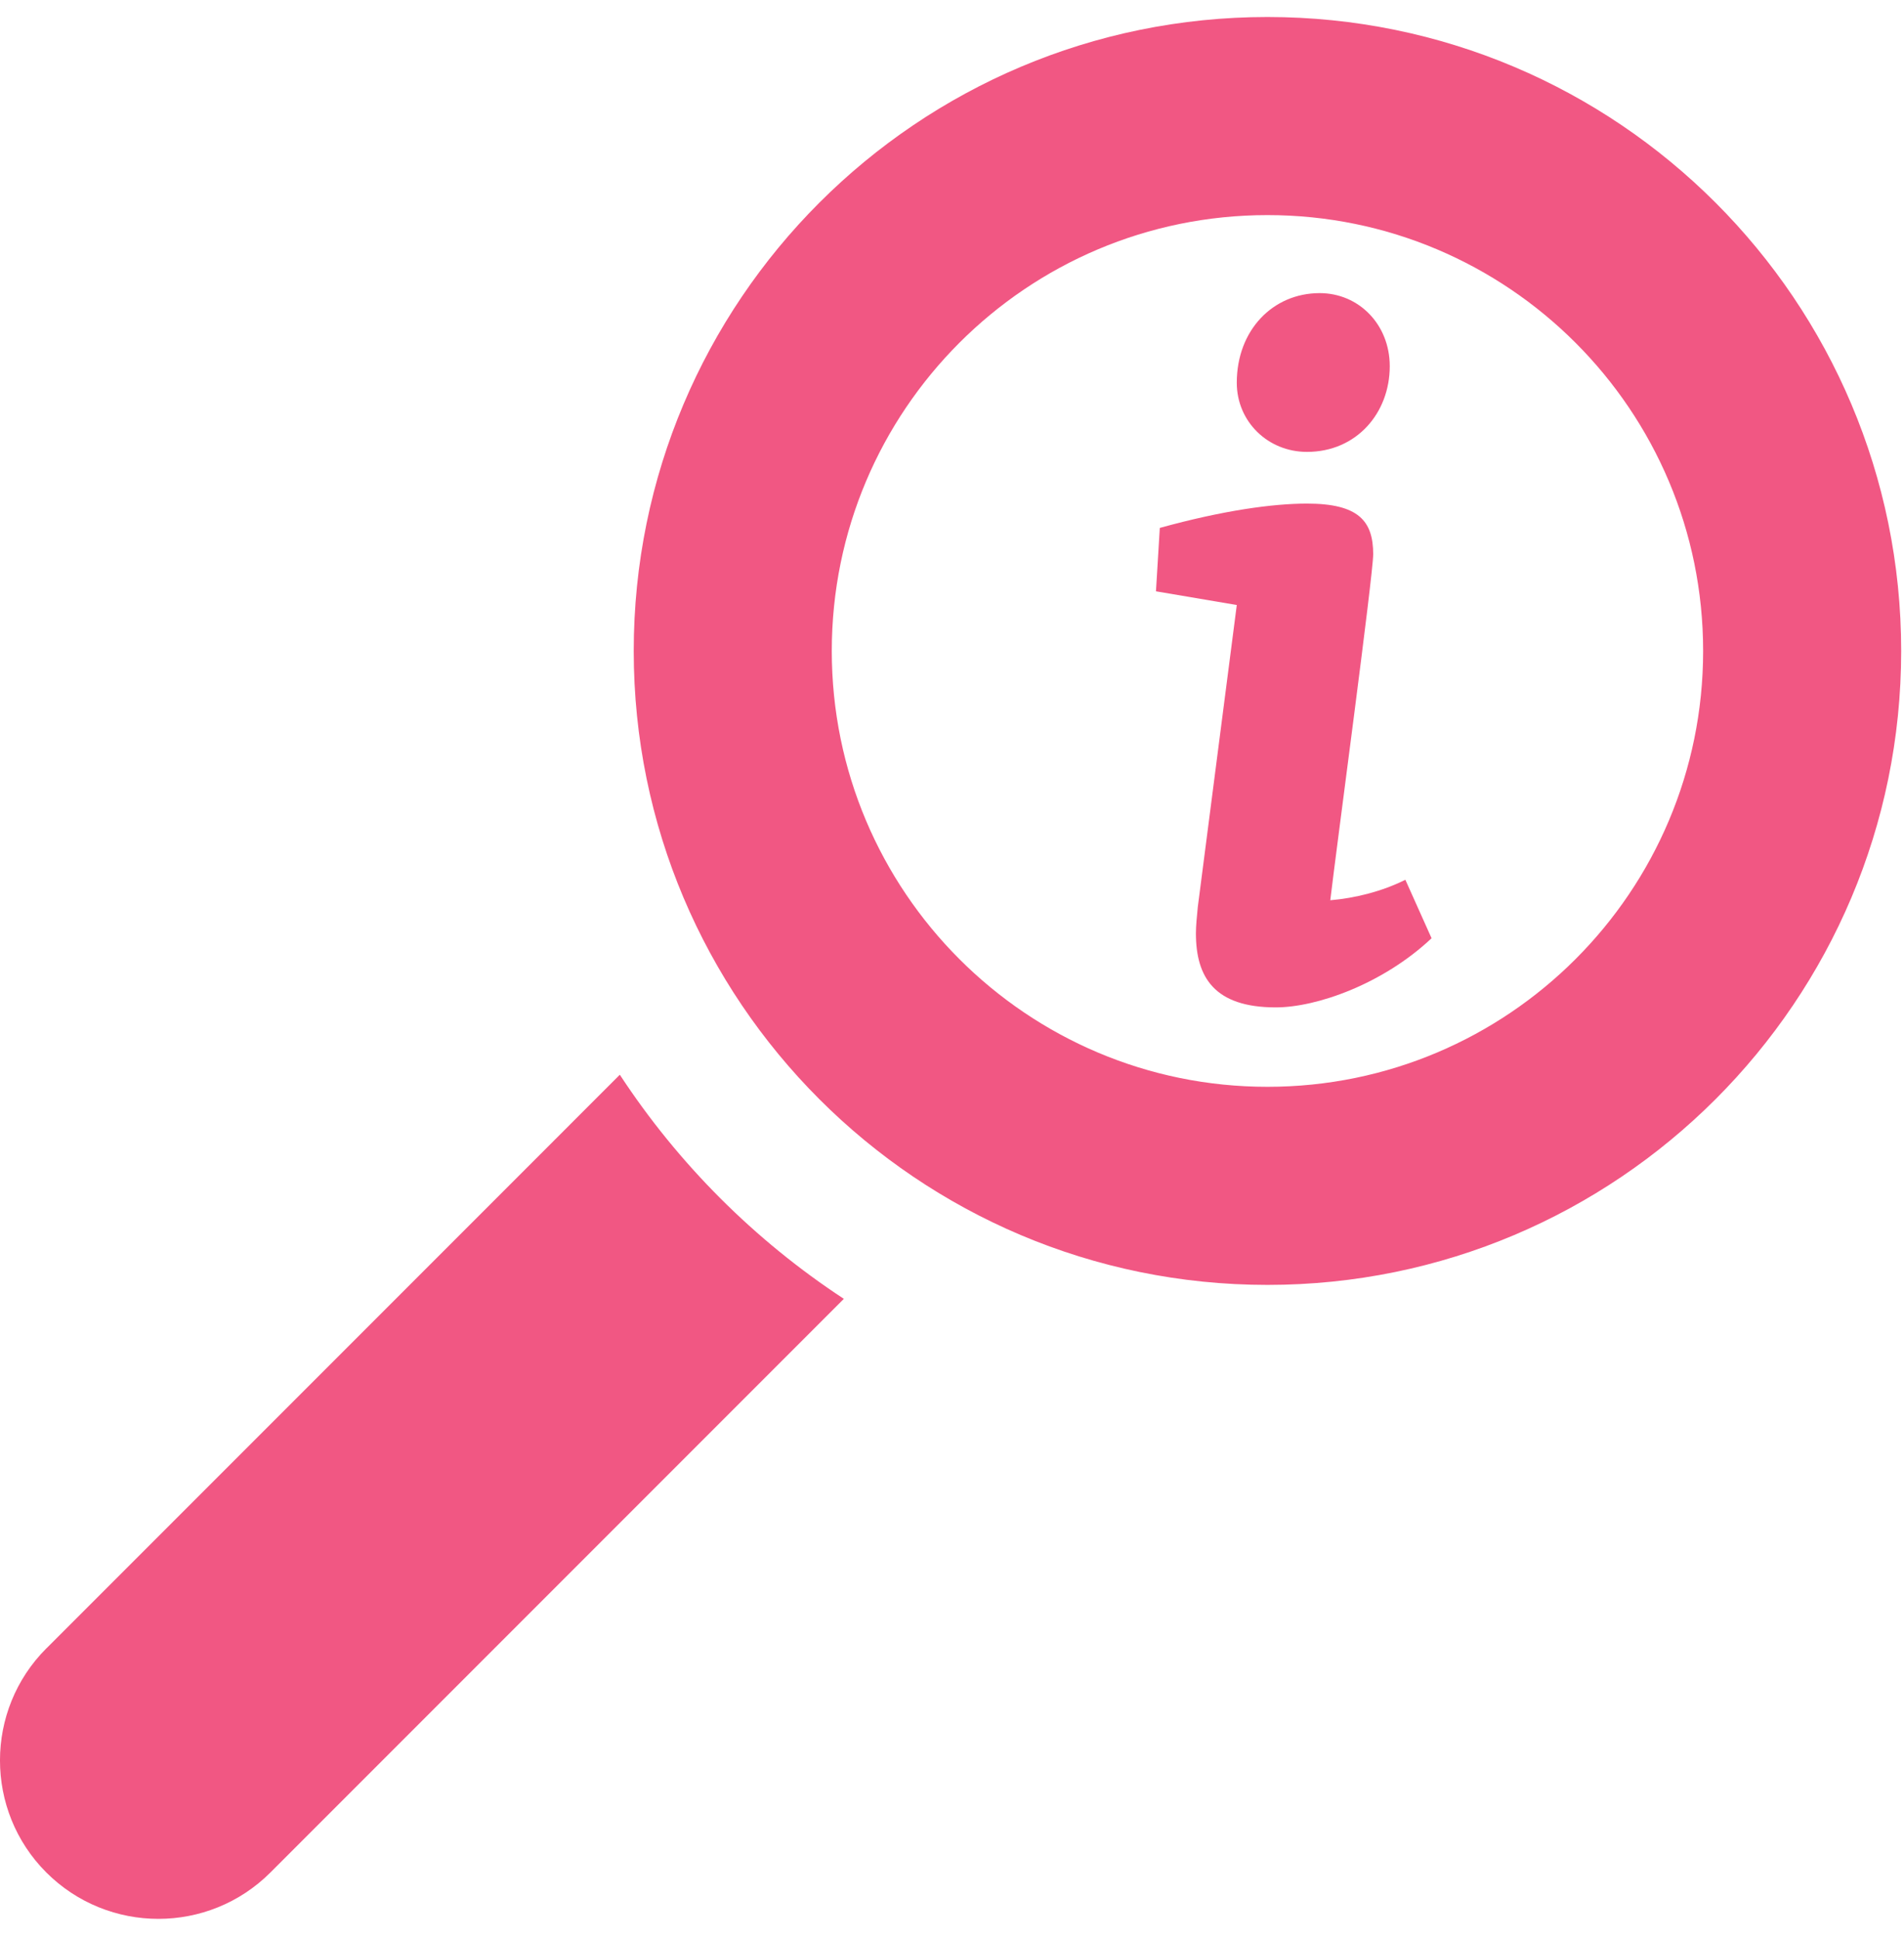
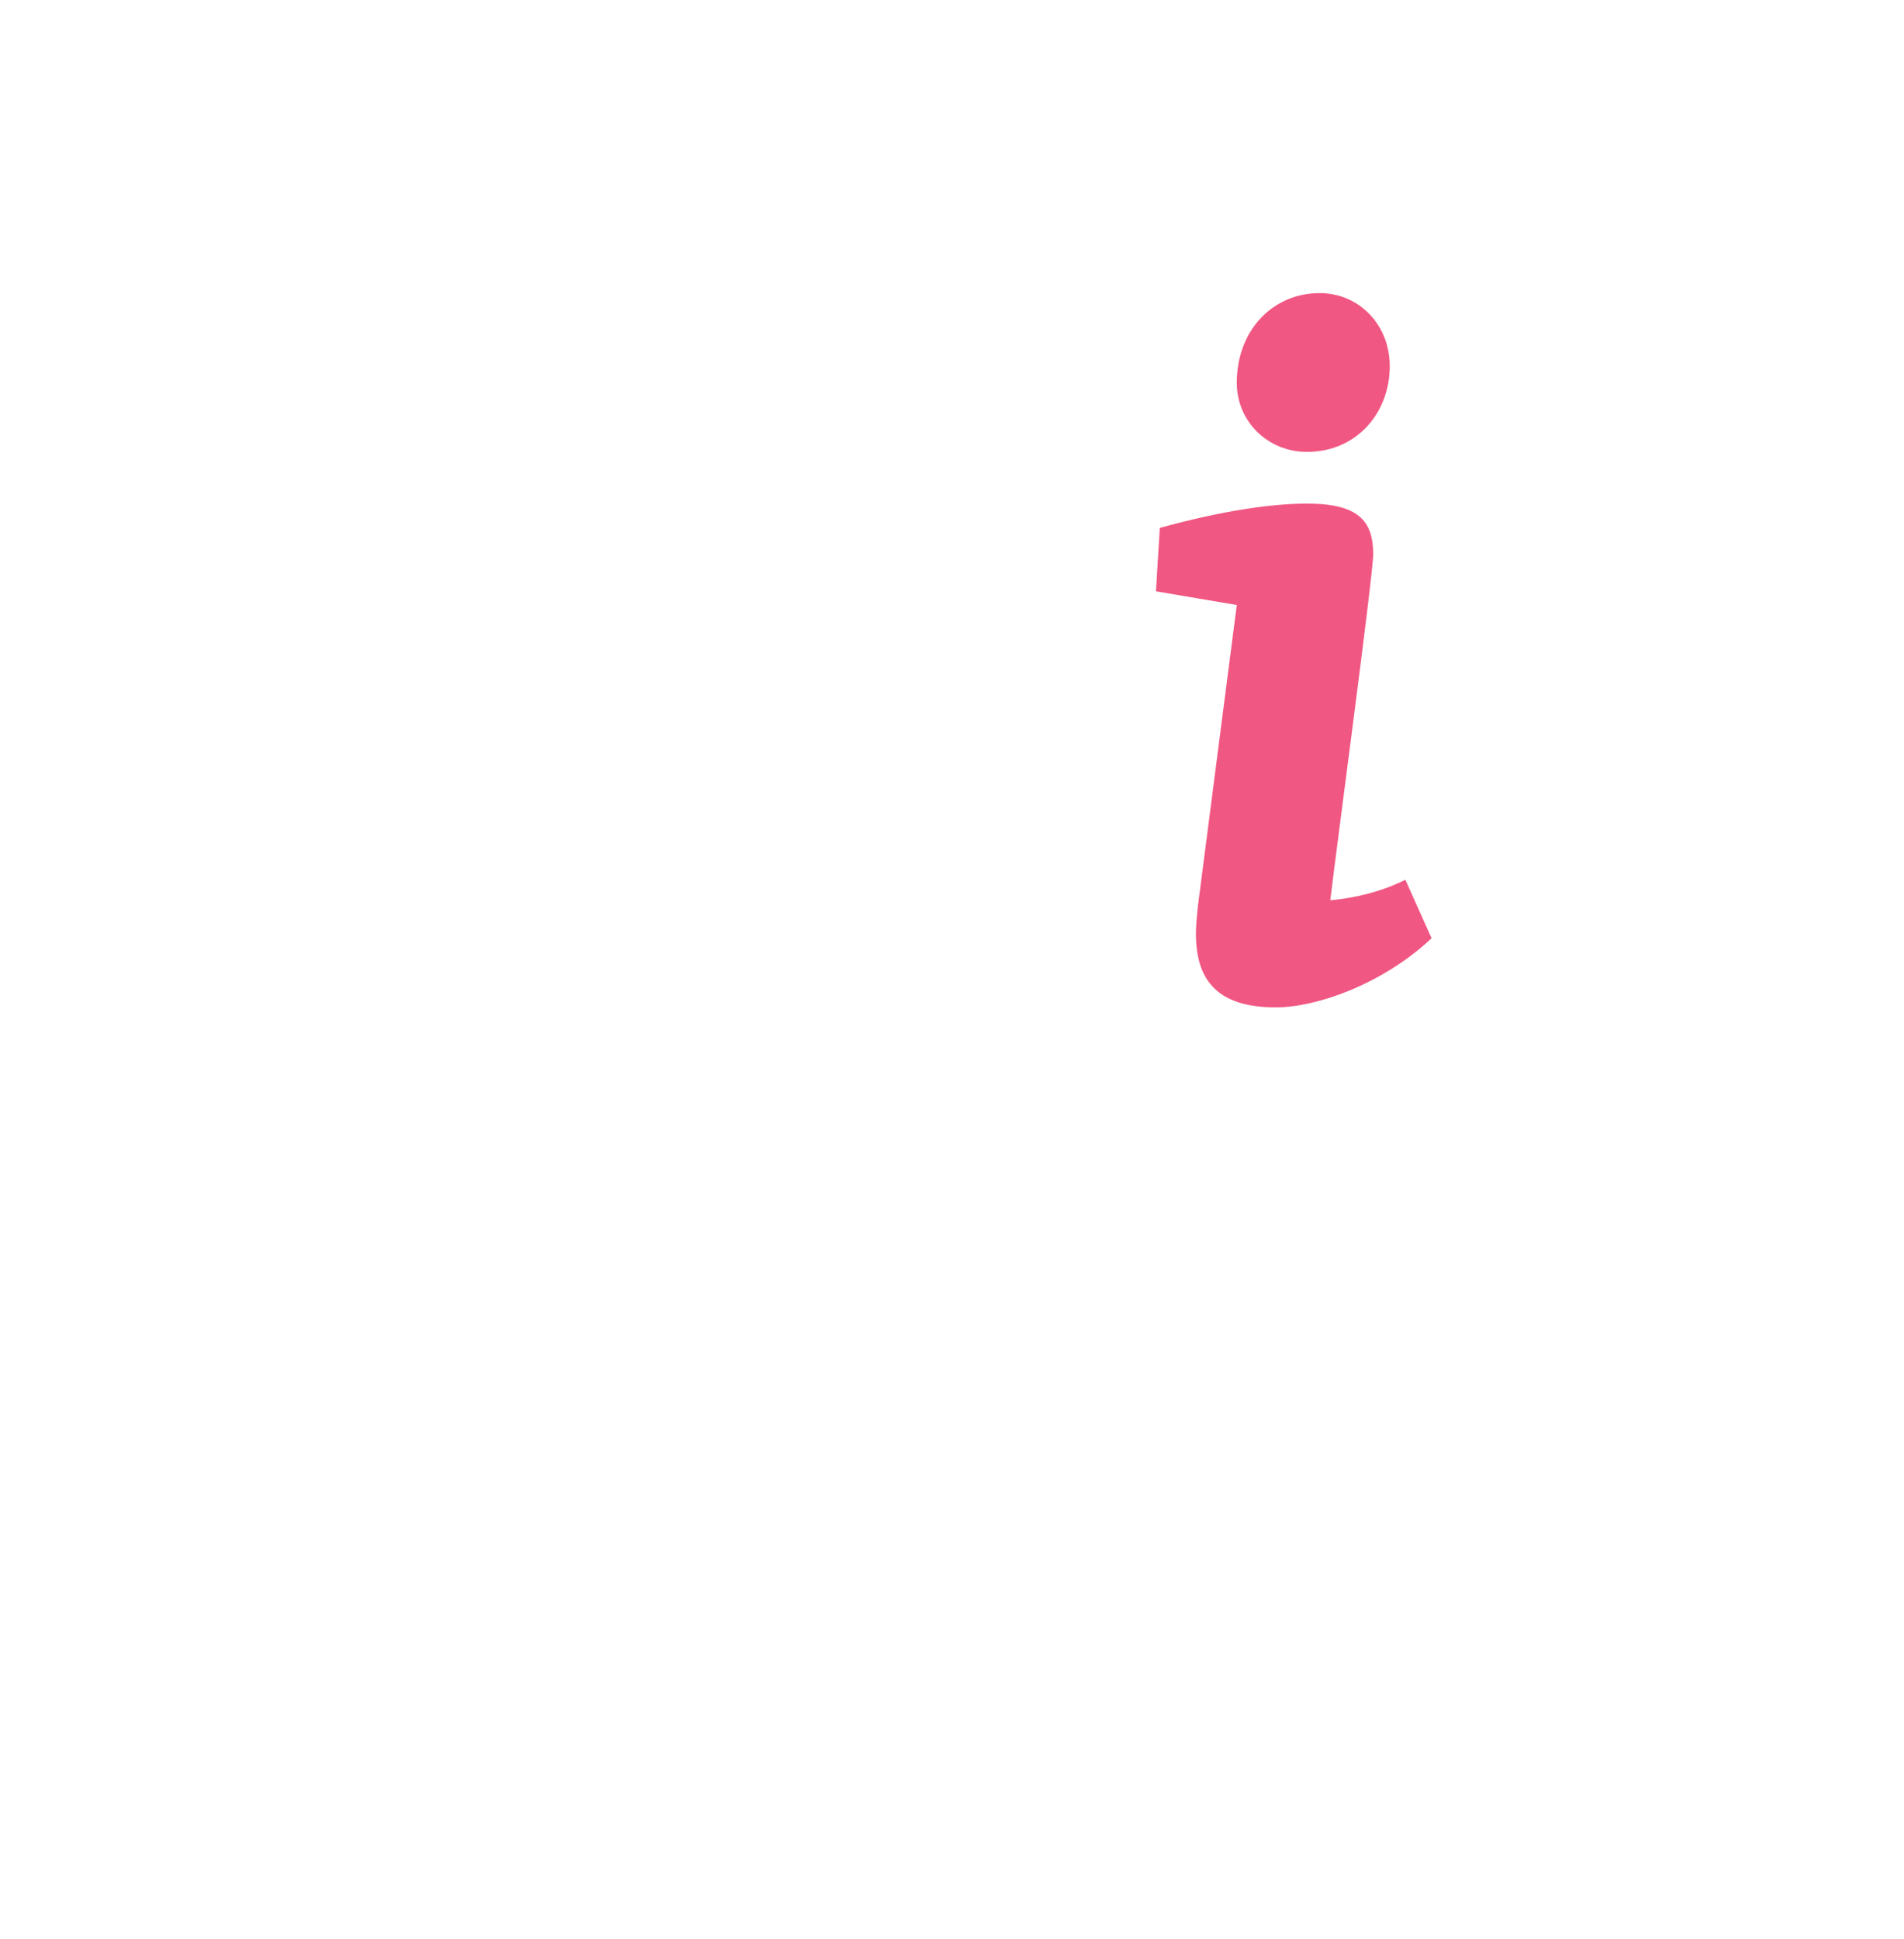
<svg xmlns="http://www.w3.org/2000/svg" width="56px" height="57px" viewBox="0 0 56 57" version="1.1">
  <title>icon</title>
  <g id="Desktop" stroke="none" stroke-width="1" fill="none" fill-rule="evenodd">
    <g id="lupuscheck_desk_übersichtsseite_v1" transform="translate(-160, -552)" fill="#F15783">
      <g id="box_long_1" transform="translate(130.5, 521)">
        <g id="icon" transform="translate(29.5, 31.5)">
-           <path d="M37.278,31.453 C30.203,31.453 24.464,25.714 24.464,18.639 C24.464,11.562 30.203,5.824 37.278,5.824 C44.355,5.824 50.092,11.562 50.092,18.639 C50.092,25.714 44.355,31.453 37.278,31.453 M37.278,0 C26.985,0 18.639,8.345 18.639,18.639 C18.639,28.931 26.985,37.277 37.278,37.277 C47.572,37.277 55.917,28.931 55.917,18.639 C55.917,8.345 47.572,0 37.278,0 M18.23,31.098 L1.38,47.949 C1.375,47.952 1.371,47.957 1.366,47.961 C-0.455,49.779 -0.455,52.733 1.361,54.551 C3.182,56.371 6.135,56.371 7.955,54.551 L24.819,37.687 C22.198,35.967 19.95,33.721 18.23,31.098" id="Fill-1" />
          <path d="M40.875,10.267 C40.875,11.641 39.9,12.786 38.44,12.786 C37.294,12.786 36.376,11.899 36.376,10.753 C36.376,9.206 37.438,8.118 38.814,8.118 C39.96,8.118 40.875,9.035 40.875,10.267 M40.388,15.795 C40.388,16.398 39.301,24.478 39.126,25.968 C39.844,25.908 40.647,25.71 41.334,25.366 L42.105,27.085 C40.675,28.431 38.727,29.118 37.522,29.118 C35.717,29.118 35.174,28.231 35.174,26.942 C35.174,26.713 35.202,26.453 35.229,26.167 L36.376,17.288 L33.999,16.885 L34.112,15.021 C35.976,14.506 37.438,14.306 38.44,14.306 C39.96,14.306 40.388,14.82 40.388,15.795" id="Fill-1" />
        </g>
      </g>
    </g>
  </g>
</svg>